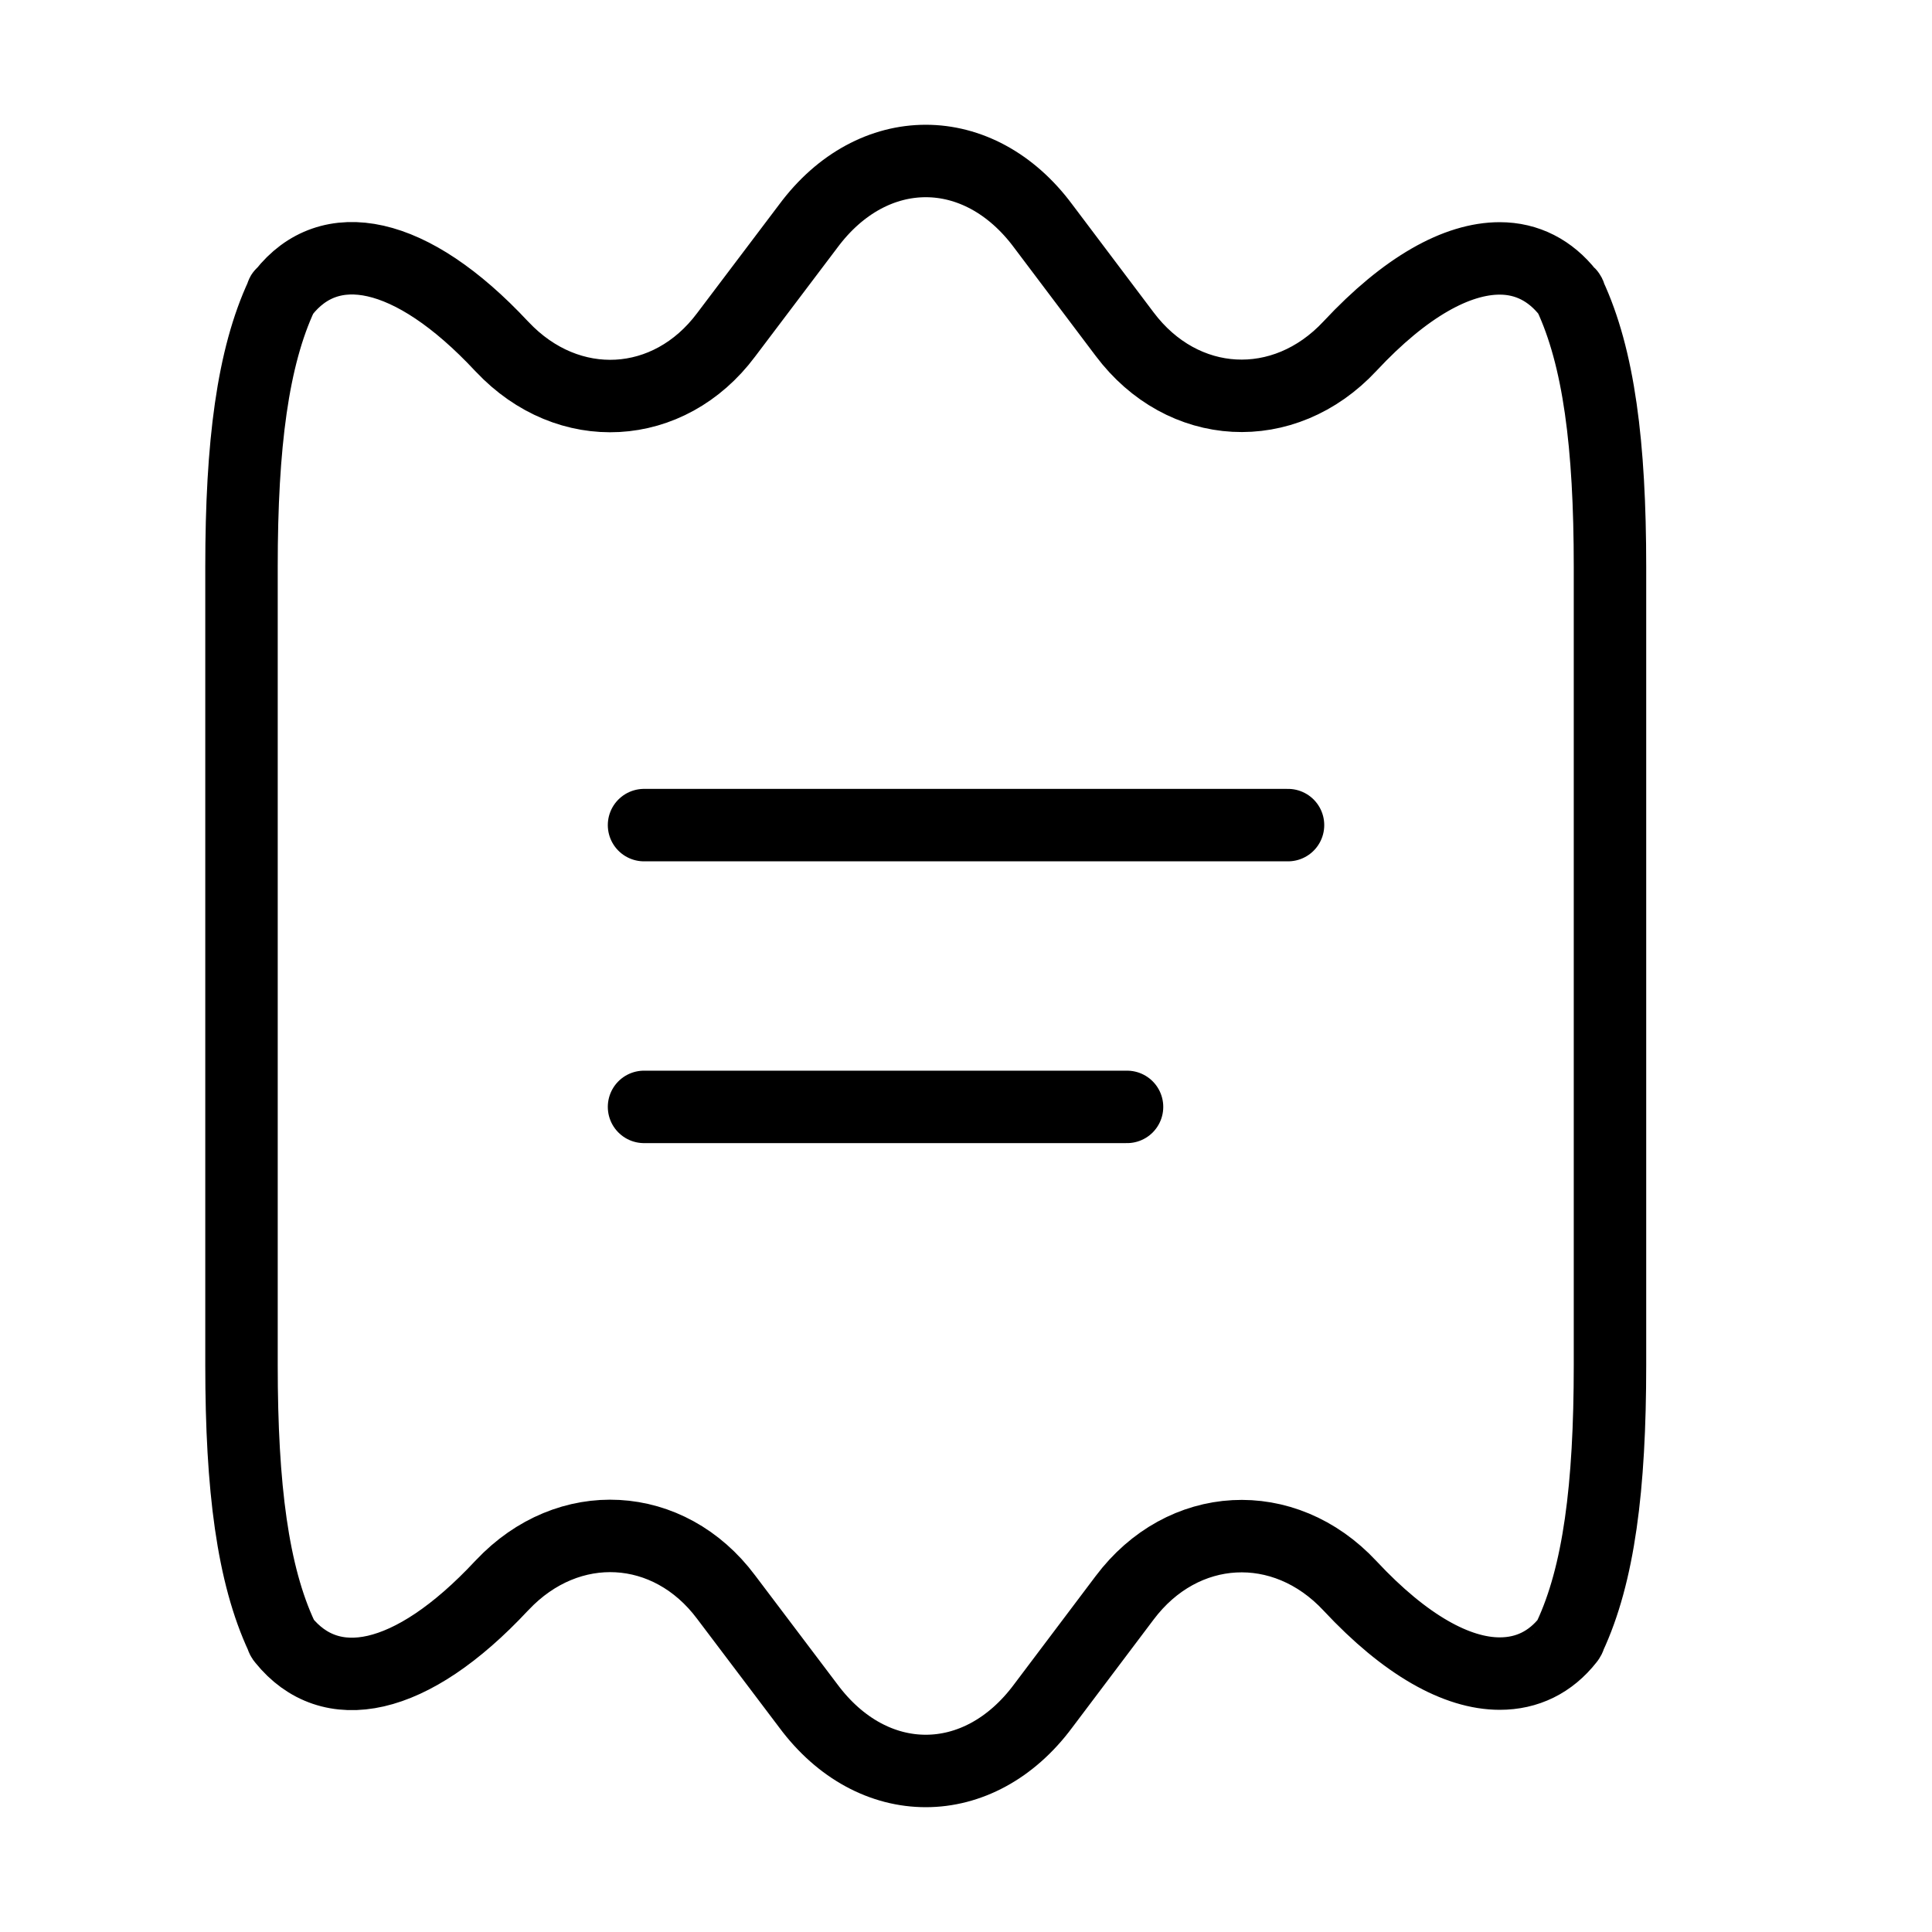
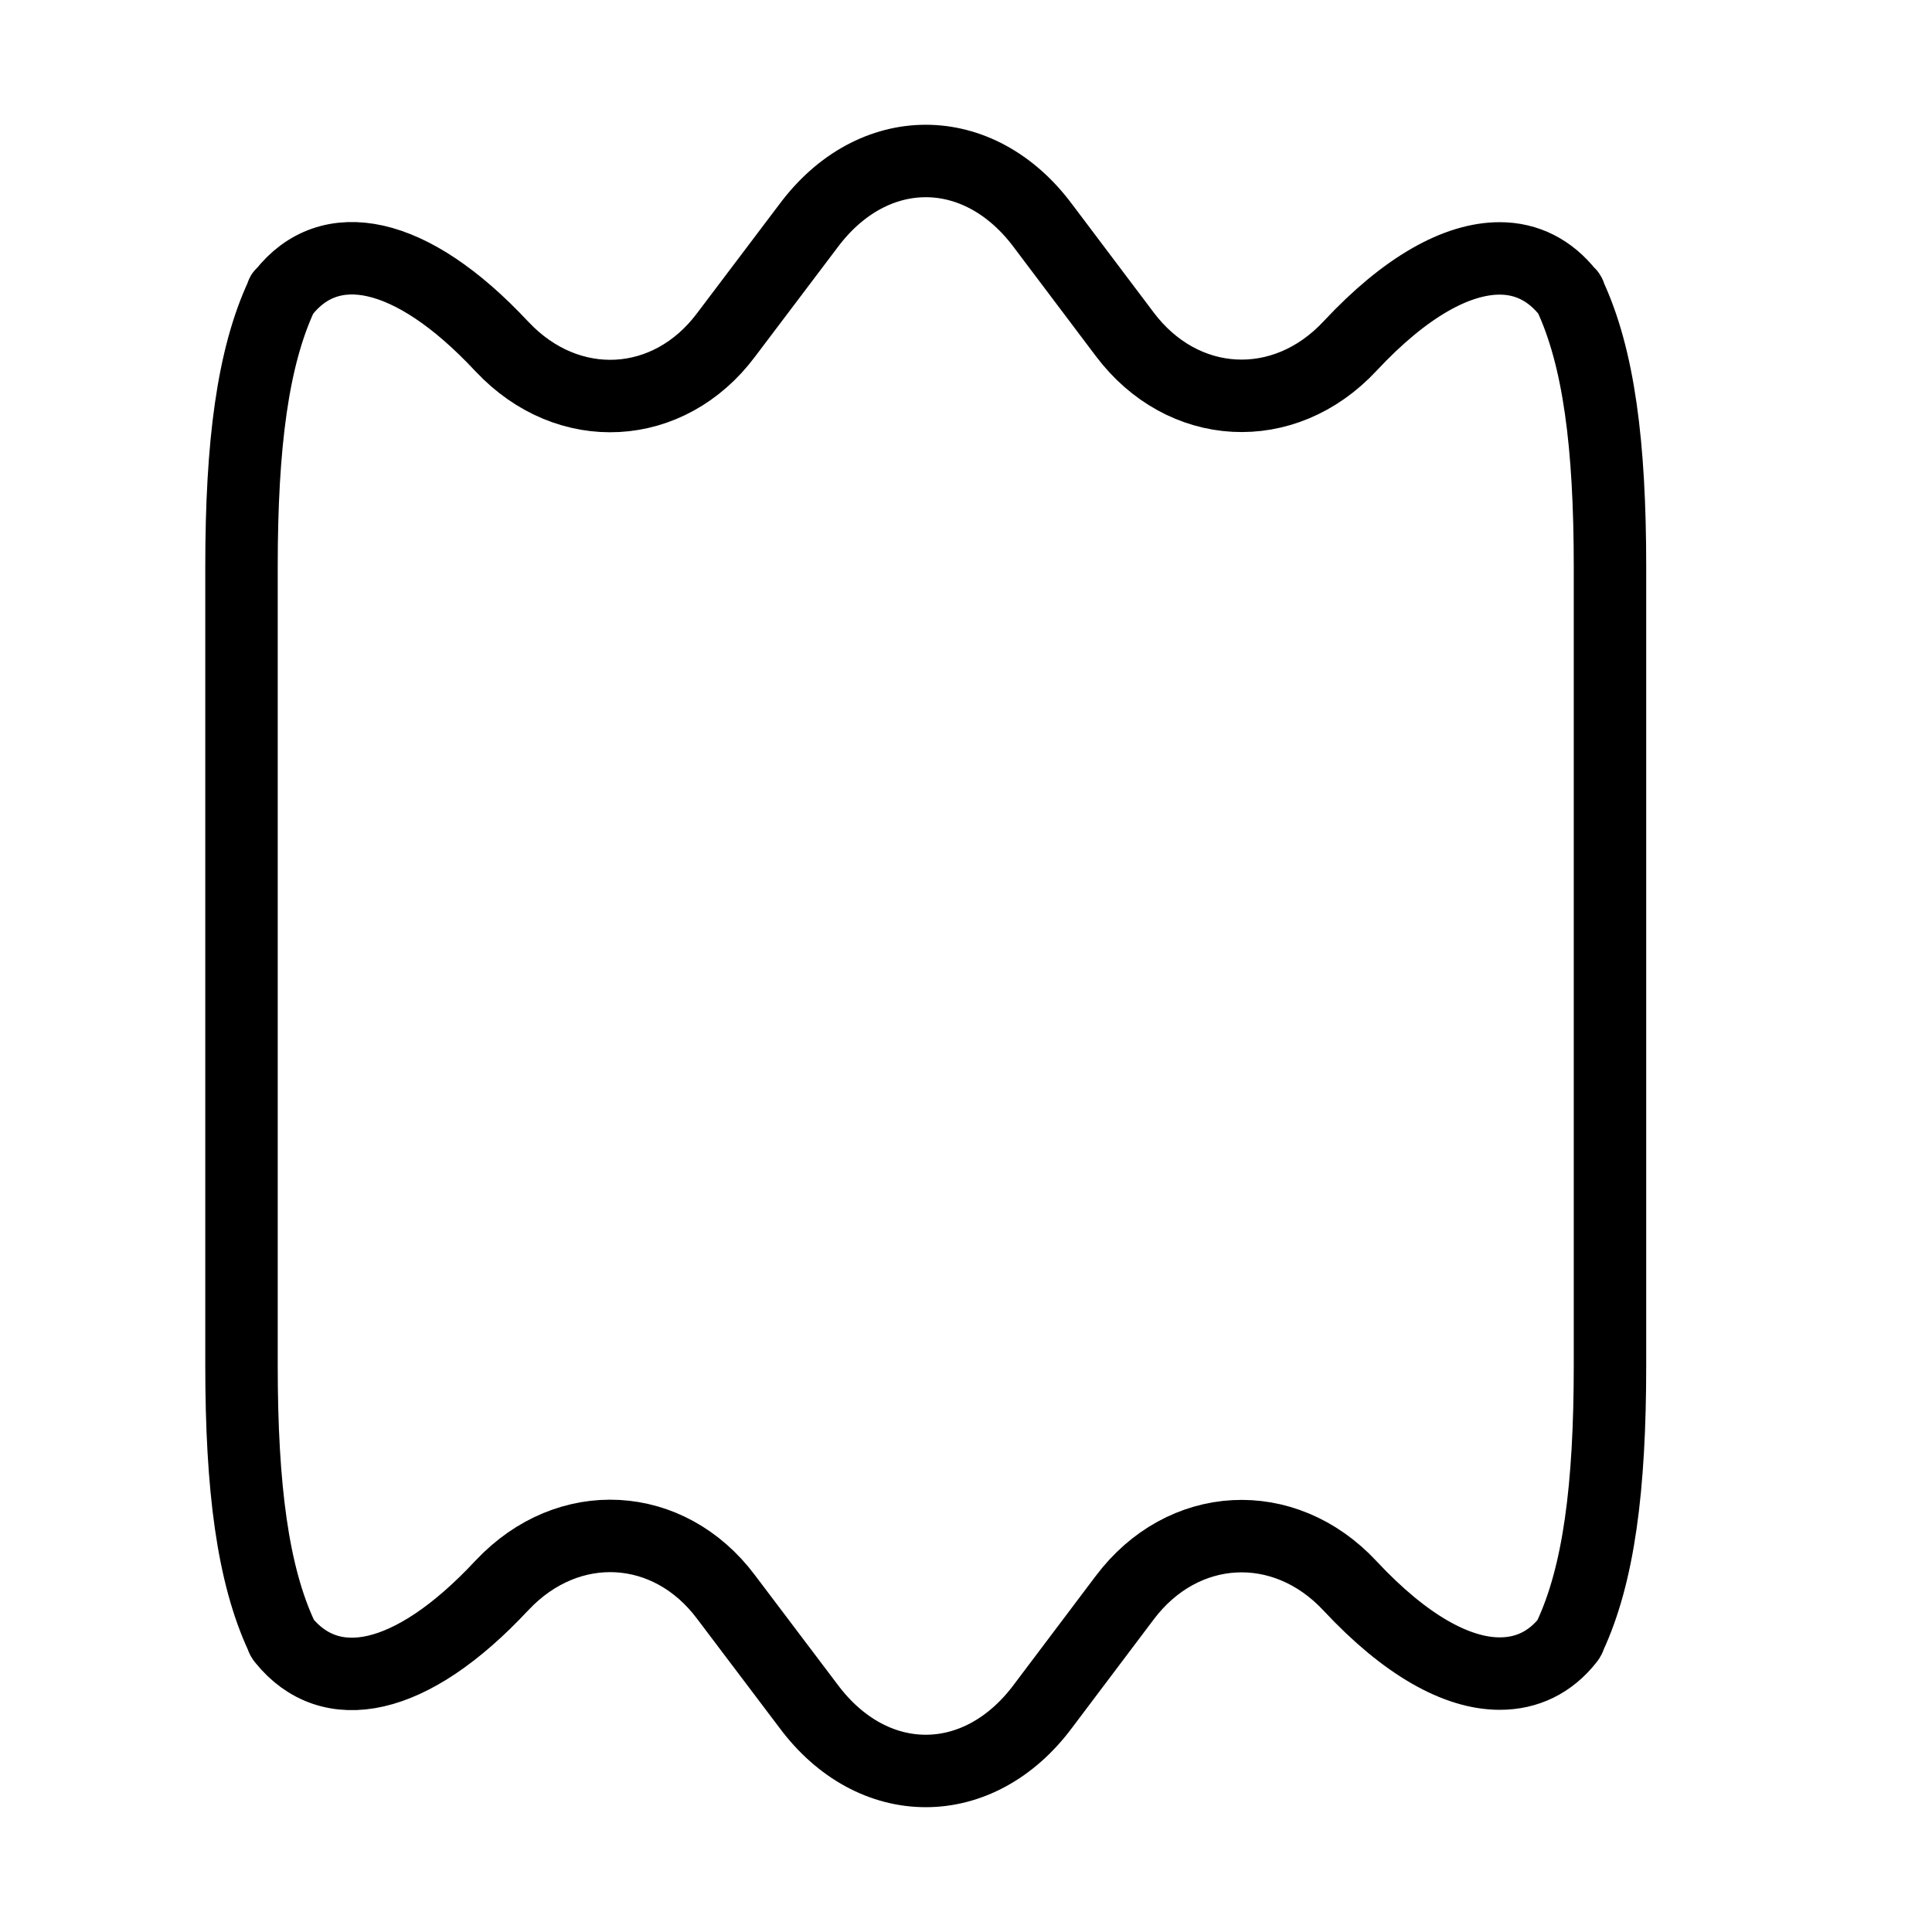
<svg xmlns="http://www.w3.org/2000/svg" width="40" height="40" viewBox="0 0 40 40" fill="none">
  <path d="M33.333 11.733V28.266C33.333 30.8 33.1 32.6 32.5 33.883C32.5 33.9 32.483 33.933 32.467 33.95C32.1 34.416 31.617 34.65 31.05 34.65C30.167 34.65 29.1 34.066 27.95 32.833C26.583 31.366 24.483 31.483 23.283 33.083L21.6 35.316C20.933 36.216 20.05 36.666 19.167 36.666C18.283 36.666 17.4 36.216 16.733 35.316L15.033 33.066C13.85 31.483 11.767 31.366 10.4 32.816L10.383 32.833C8.5 34.85 6.833 35.15 5.867 33.95C5.85 33.933 5.833 33.9 5.833 33.883C5.233 32.6 5 30.8 5 28.266V11.733C5 9.2 5.233 7.4 5.833 6.116C5.833 6.1 5.833 6.083 5.867 6.066C6.817 4.85 8.5 5.15 10.383 7.166L10.4 7.183C11.767 8.633 13.85 8.516 15.033 6.933L16.733 4.683C17.4 3.783 18.283 3.333 19.167 3.333C20.05 3.333 20.933 3.783 21.6 4.683L23.283 6.916C24.483 8.516 26.583 8.633 27.95 7.166C29.1 5.933 30.167 5.35 31.05 5.35C31.617 5.35 32.1 5.6 32.467 6.066C32.5 6.083 32.5 6.1 32.5 6.116C33.1 7.4 33.333 9.2 33.333 11.733Z" stroke="url(#paint0_linear_1809_6896)" style="" stroke-width="1.5" stroke-linecap="round" stroke-linejoin="round" />
-   <path d="M13.334 17.083H26.667" stroke="url(#paint1_linear_1809_6896)" style="" stroke-width="1.5" stroke-linecap="round" stroke-linejoin="round" />
-   <path d="M13.334 22.917H23.334" stroke="url(#paint2_linear_1809_6896)" style="" stroke-width="1.5" stroke-linecap="round" stroke-linejoin="round" />
  <defs>
    <linearGradient id="paint0_linear_1809_6896" x1="5.058" y1="20.003" x2="28.635" y2="20.003" gradientUnits="userSpaceOnUse">
      <stop stop-color="#007B92" style="stop-color:#007B92;stop-color:color(display-p3 0 0.482 0.573);stop-opacity:1;" />
      <stop offset="0.13" stop-color="#147493" style="stop-color:#147493;stop-color:color(display-p3 0.078 0.455 0.577);stop-opacity:1;" />
      <stop offset="0.538" stop-color="#4E6197" style="stop-color:#4E6197;stop-color:color(display-p3 0.306 0.38 0.592);stop-opacity:1;" />
      <stop offset="0.84" stop-color="#73559A" style="stop-color:#73559A;stop-color:color(display-p3 0.451 0.333 0.604);stop-opacity:1;" />
      <stop offset="1" stop-color="#81519B" style="stop-color:#81519B;stop-color:color(display-p3 0.506 0.318 0.608);stop-opacity:1;" />
    </linearGradient>
    <linearGradient id="paint1_linear_1809_6896" x1="13.361" y1="17.583" x2="24.456" y2="17.583" gradientUnits="userSpaceOnUse">
      <stop stop-color="#007B92" style="stop-color:#007B92;stop-color:color(display-p3 0 0.482 0.573);stop-opacity:1;" />
      <stop offset="0.13" stop-color="#147493" style="stop-color:#147493;stop-color:color(display-p3 0.078 0.455 0.577);stop-opacity:1;" />
      <stop offset="0.538" stop-color="#4E6197" style="stop-color:#4E6197;stop-color:color(display-p3 0.306 0.38 0.592);stop-opacity:1;" />
      <stop offset="0.84" stop-color="#73559A" style="stop-color:#73559A;stop-color:color(display-p3 0.451 0.333 0.604);stop-opacity:1;" />
      <stop offset="1" stop-color="#81519B" style="stop-color:#81519B;stop-color:color(display-p3 0.506 0.318 0.608);stop-opacity:1;" />
    </linearGradient>
    <linearGradient id="paint2_linear_1809_6896" x1="13.355" y1="23.417" x2="21.676" y2="23.417" gradientUnits="userSpaceOnUse">
      <stop stop-color="#007B92" style="stop-color:#007B92;stop-color:color(display-p3 0 0.482 0.573);stop-opacity:1;" />
      <stop offset="0.13" stop-color="#147493" style="stop-color:#147493;stop-color:color(display-p3 0.078 0.455 0.577);stop-opacity:1;" />
      <stop offset="0.538" stop-color="#4E6197" style="stop-color:#4E6197;stop-color:color(display-p3 0.306 0.38 0.592);stop-opacity:1;" />
      <stop offset="0.84" stop-color="#73559A" style="stop-color:#73559A;stop-color:color(display-p3 0.451 0.333 0.604);stop-opacity:1;" />
      <stop offset="1" stop-color="#81519B" style="stop-color:#81519B;stop-color:color(display-p3 0.506 0.318 0.608);stop-opacity:1;" />
    </linearGradient>
  </defs>
</svg>